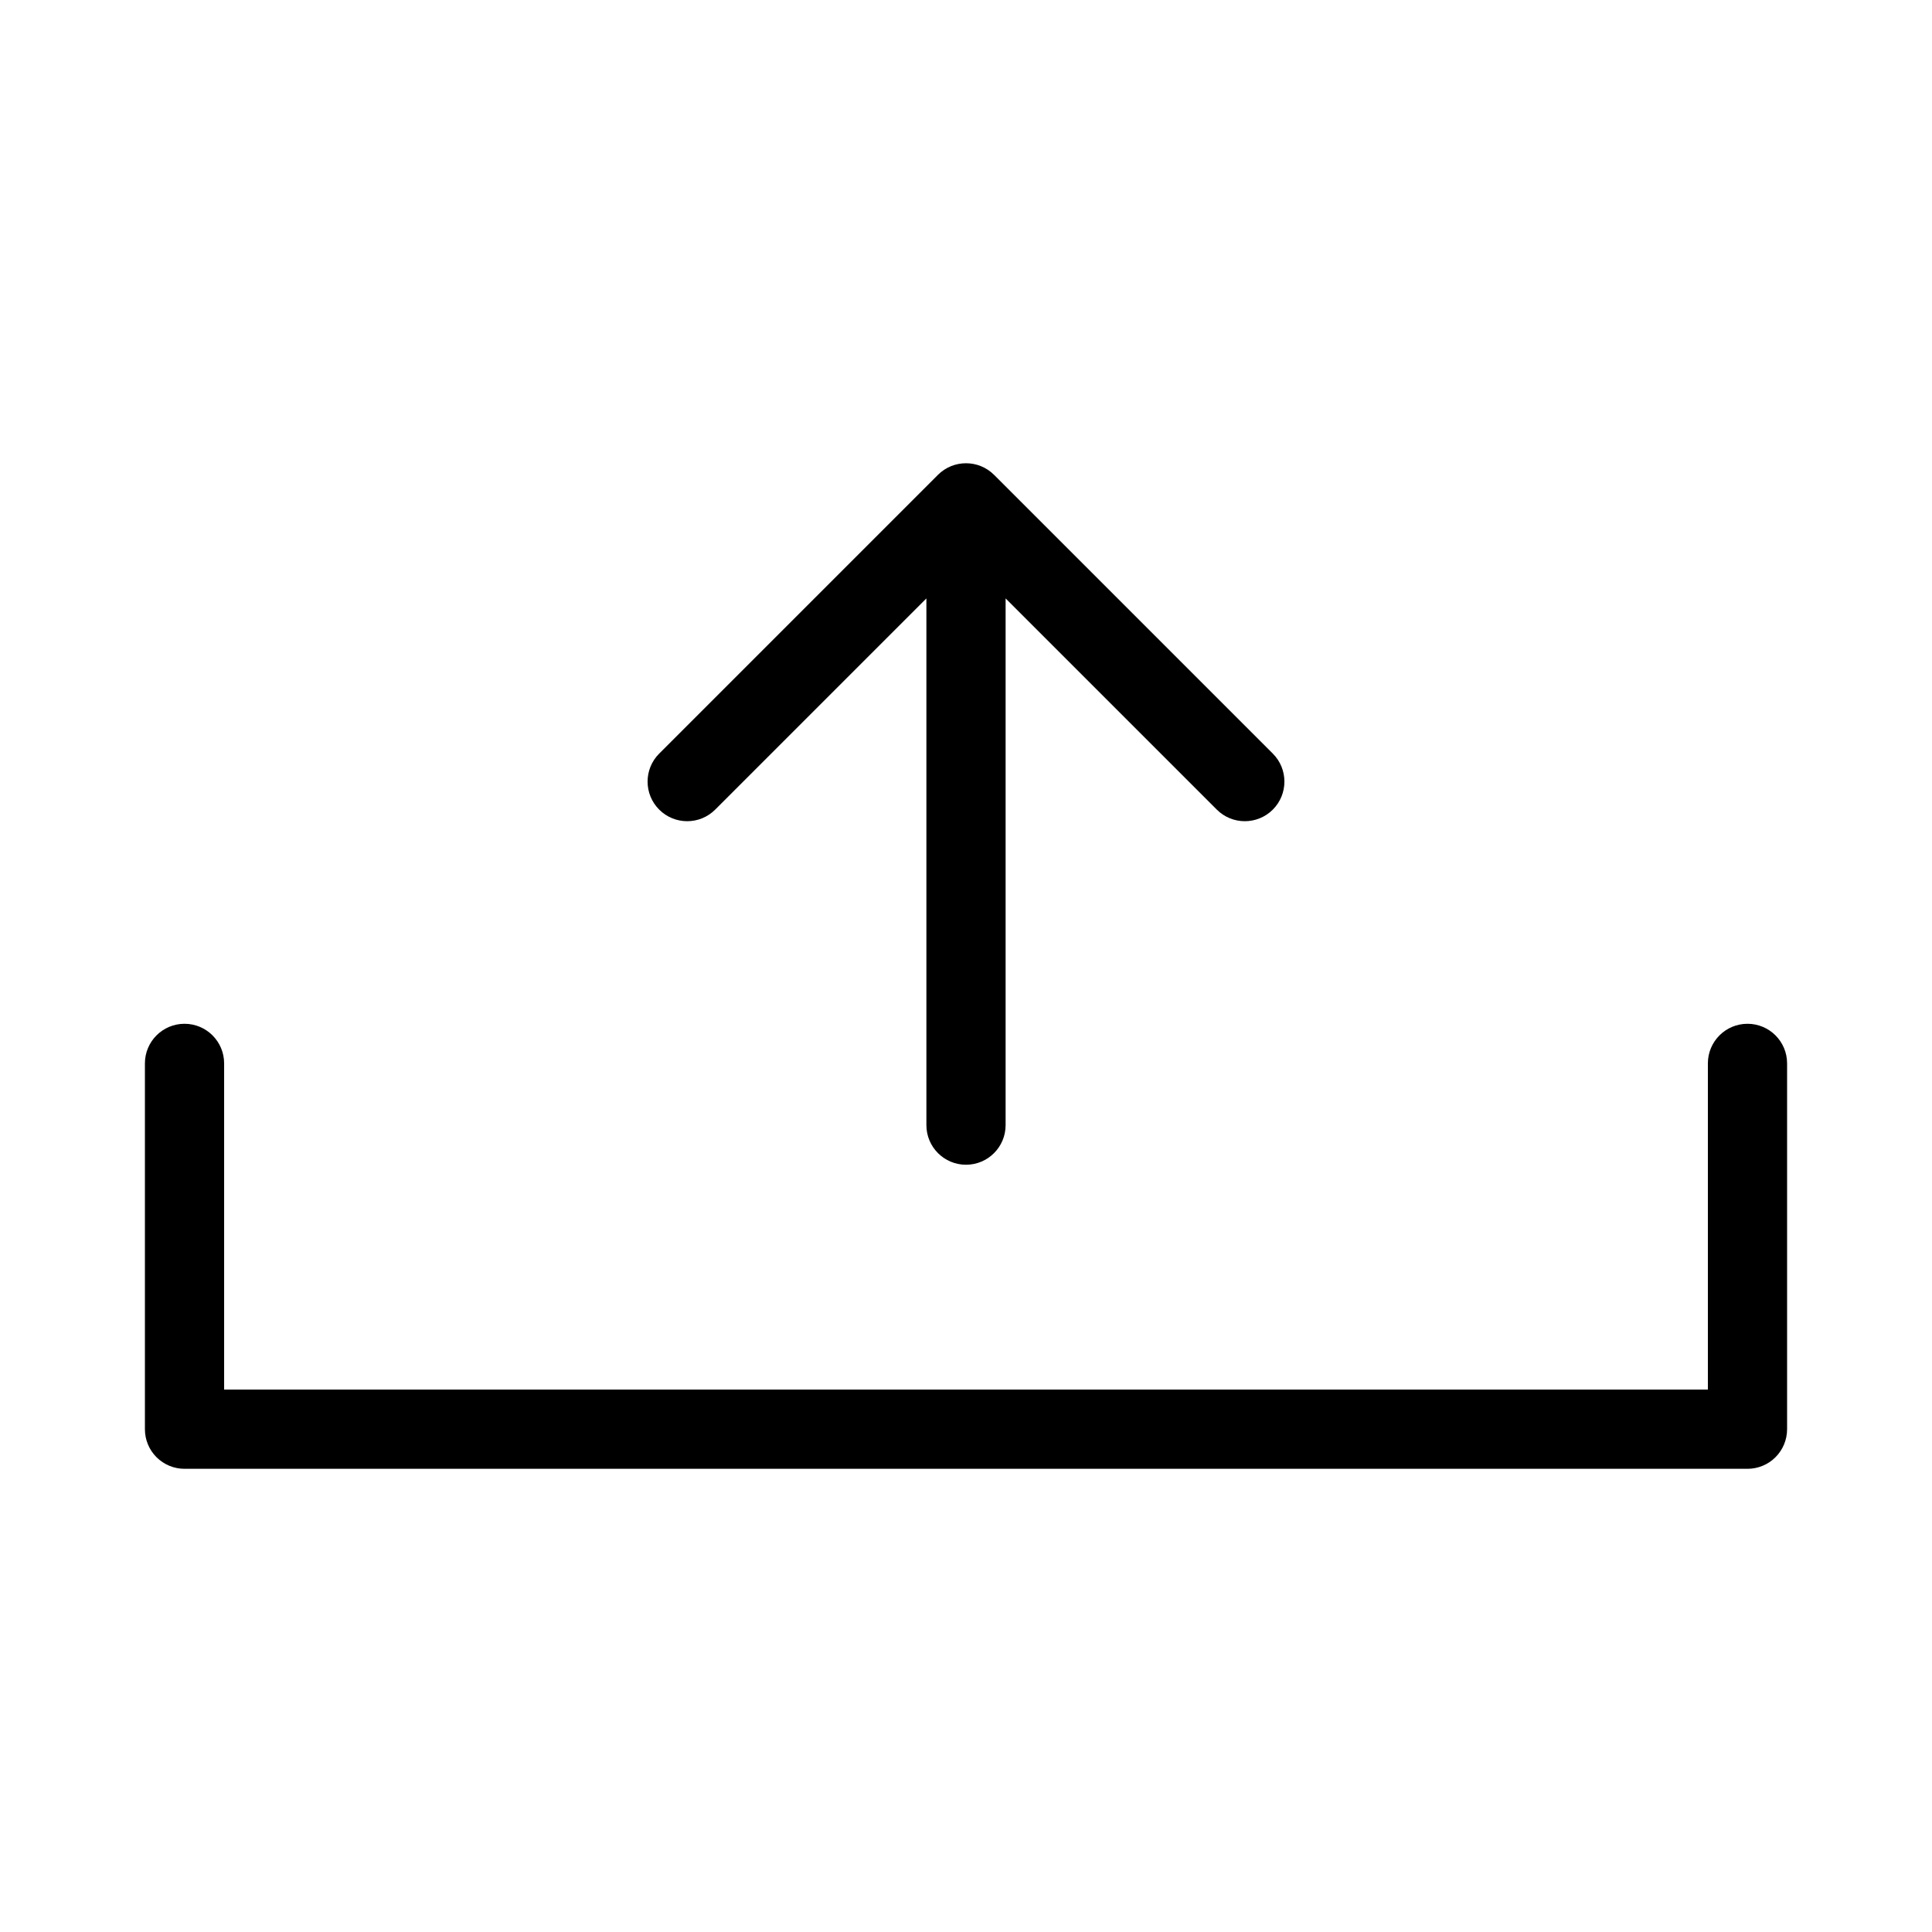
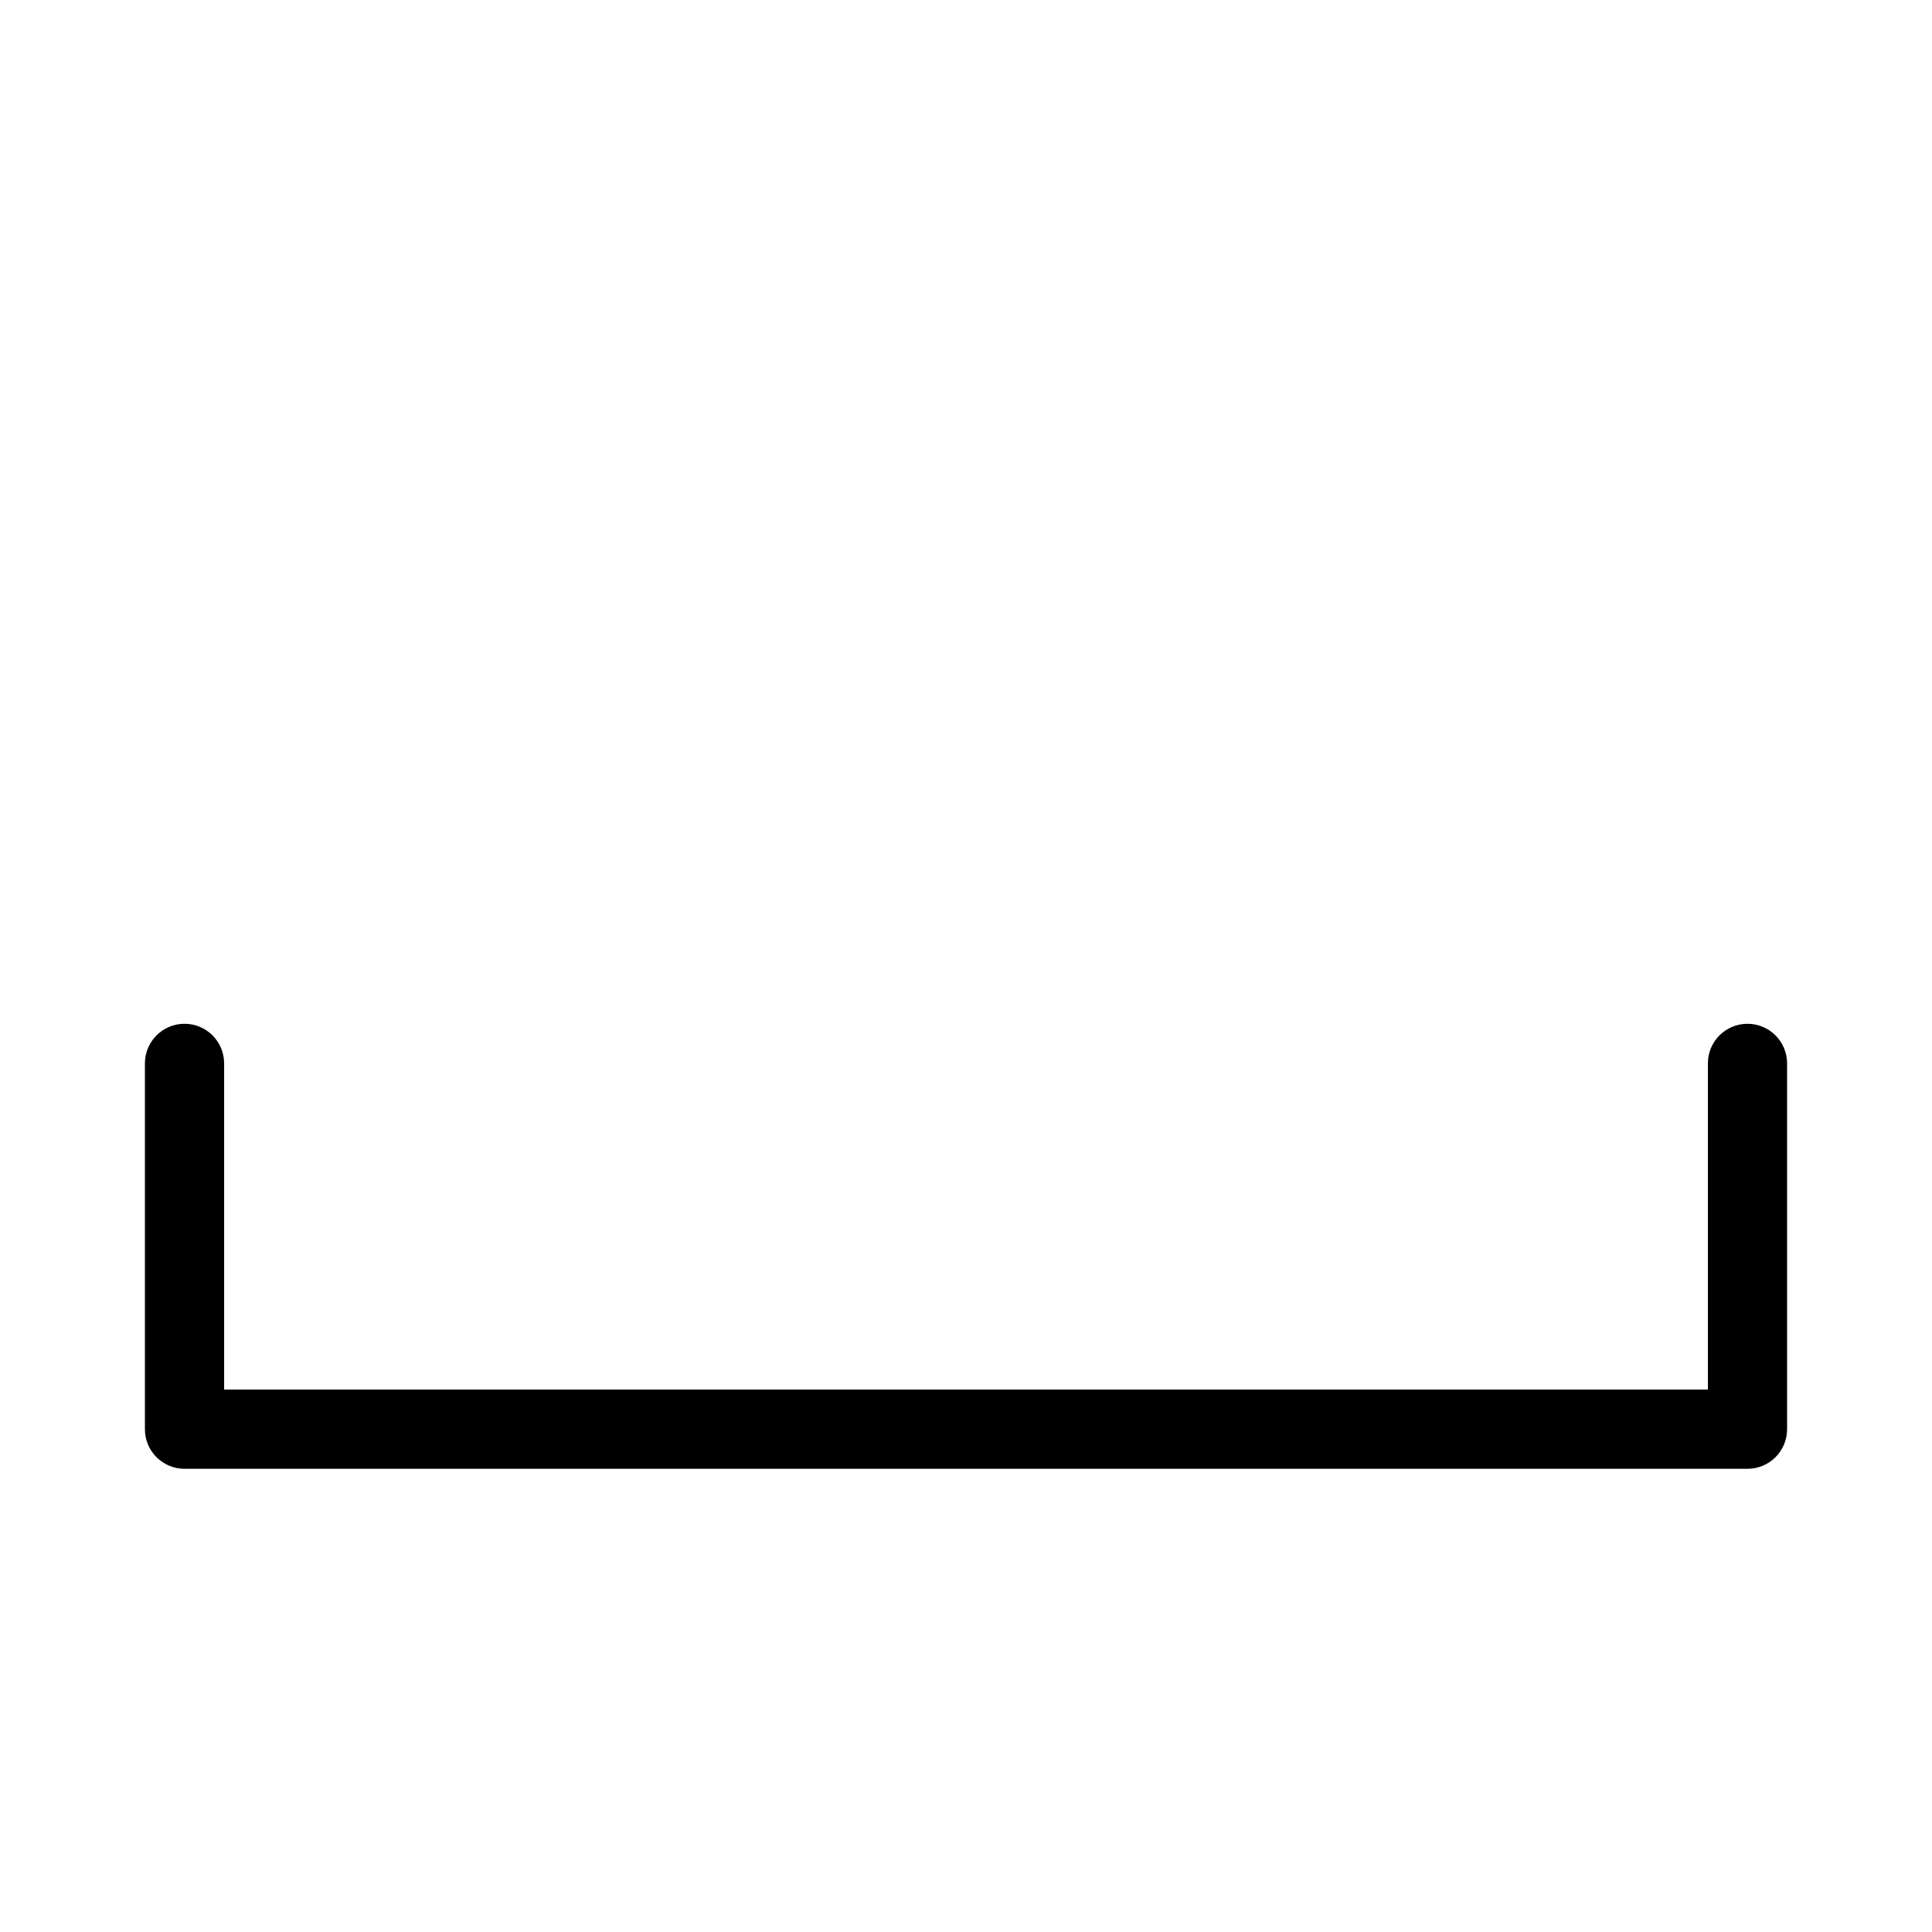
<svg xmlns="http://www.w3.org/2000/svg" fill="#000000" width="800px" height="800px" version="1.1" viewBox="144 144 512 512">
  <g>
    <path d="m607.1 533.25h-414.2c-2.785 0-5.457-1.105-7.426-3.074s-3.074-4.641-3.07-7.422v-96.945c0-5.797 4.699-10.496 10.496-10.496 5.797 0 10.496 4.699 10.496 10.496v86.449h393.21v-86.449c0-5.797 4.699-10.496 10.496-10.496 5.797 0 10.496 4.699 10.496 10.496v96.945c0 2.781-1.105 5.453-3.074 7.422s-4.641 3.074-7.422 3.074z" />
-     <path d="m481.31 343.71-73.883-73.883h-0.004c-4.106-4.082-10.738-4.082-14.848 0l-73.883 73.883c-4.102 4.098-4.102 10.746 0 14.844 4.098 4.098 10.742 4.098 14.84 0l55.973-55.973v139.59c0 5.797 4.699 10.496 10.496 10.496s10.496-4.699 10.496-10.496v-139.59l55.969 55.969v0.004c4.098 4.098 10.742 4.098 14.844 0 4.098-4.098 4.098-10.746 0-14.844z" />
  </g>
</svg>